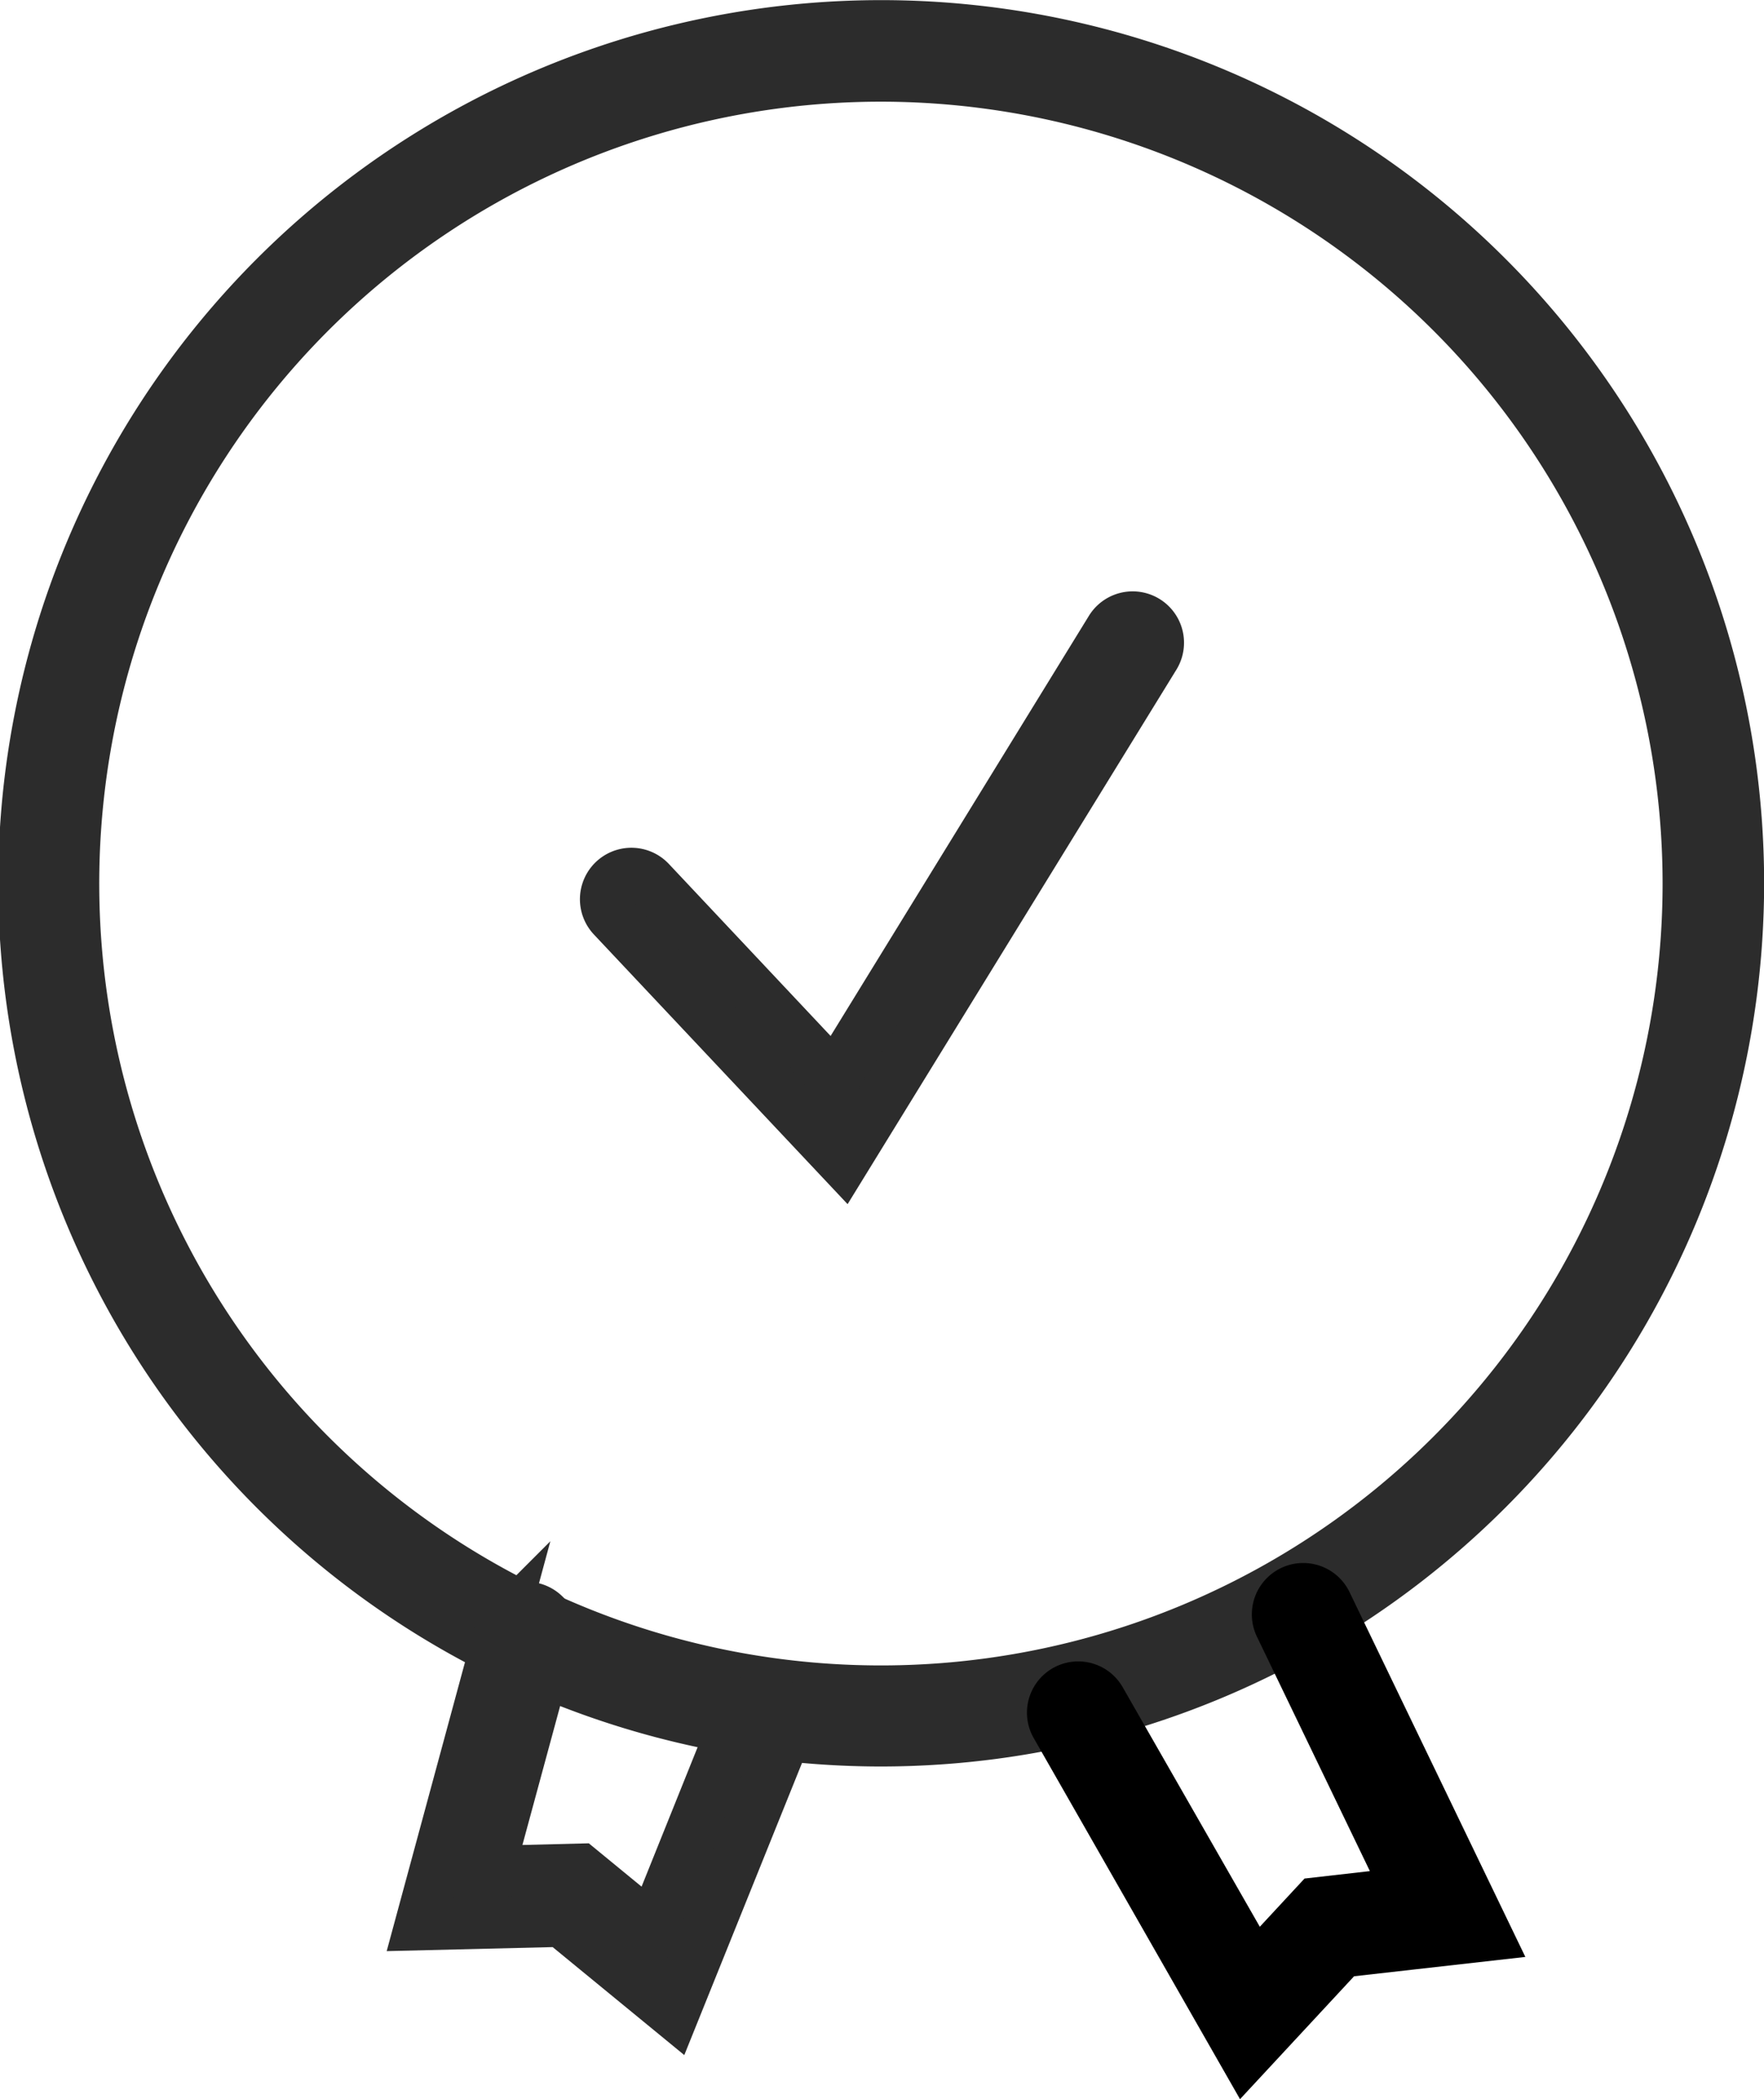
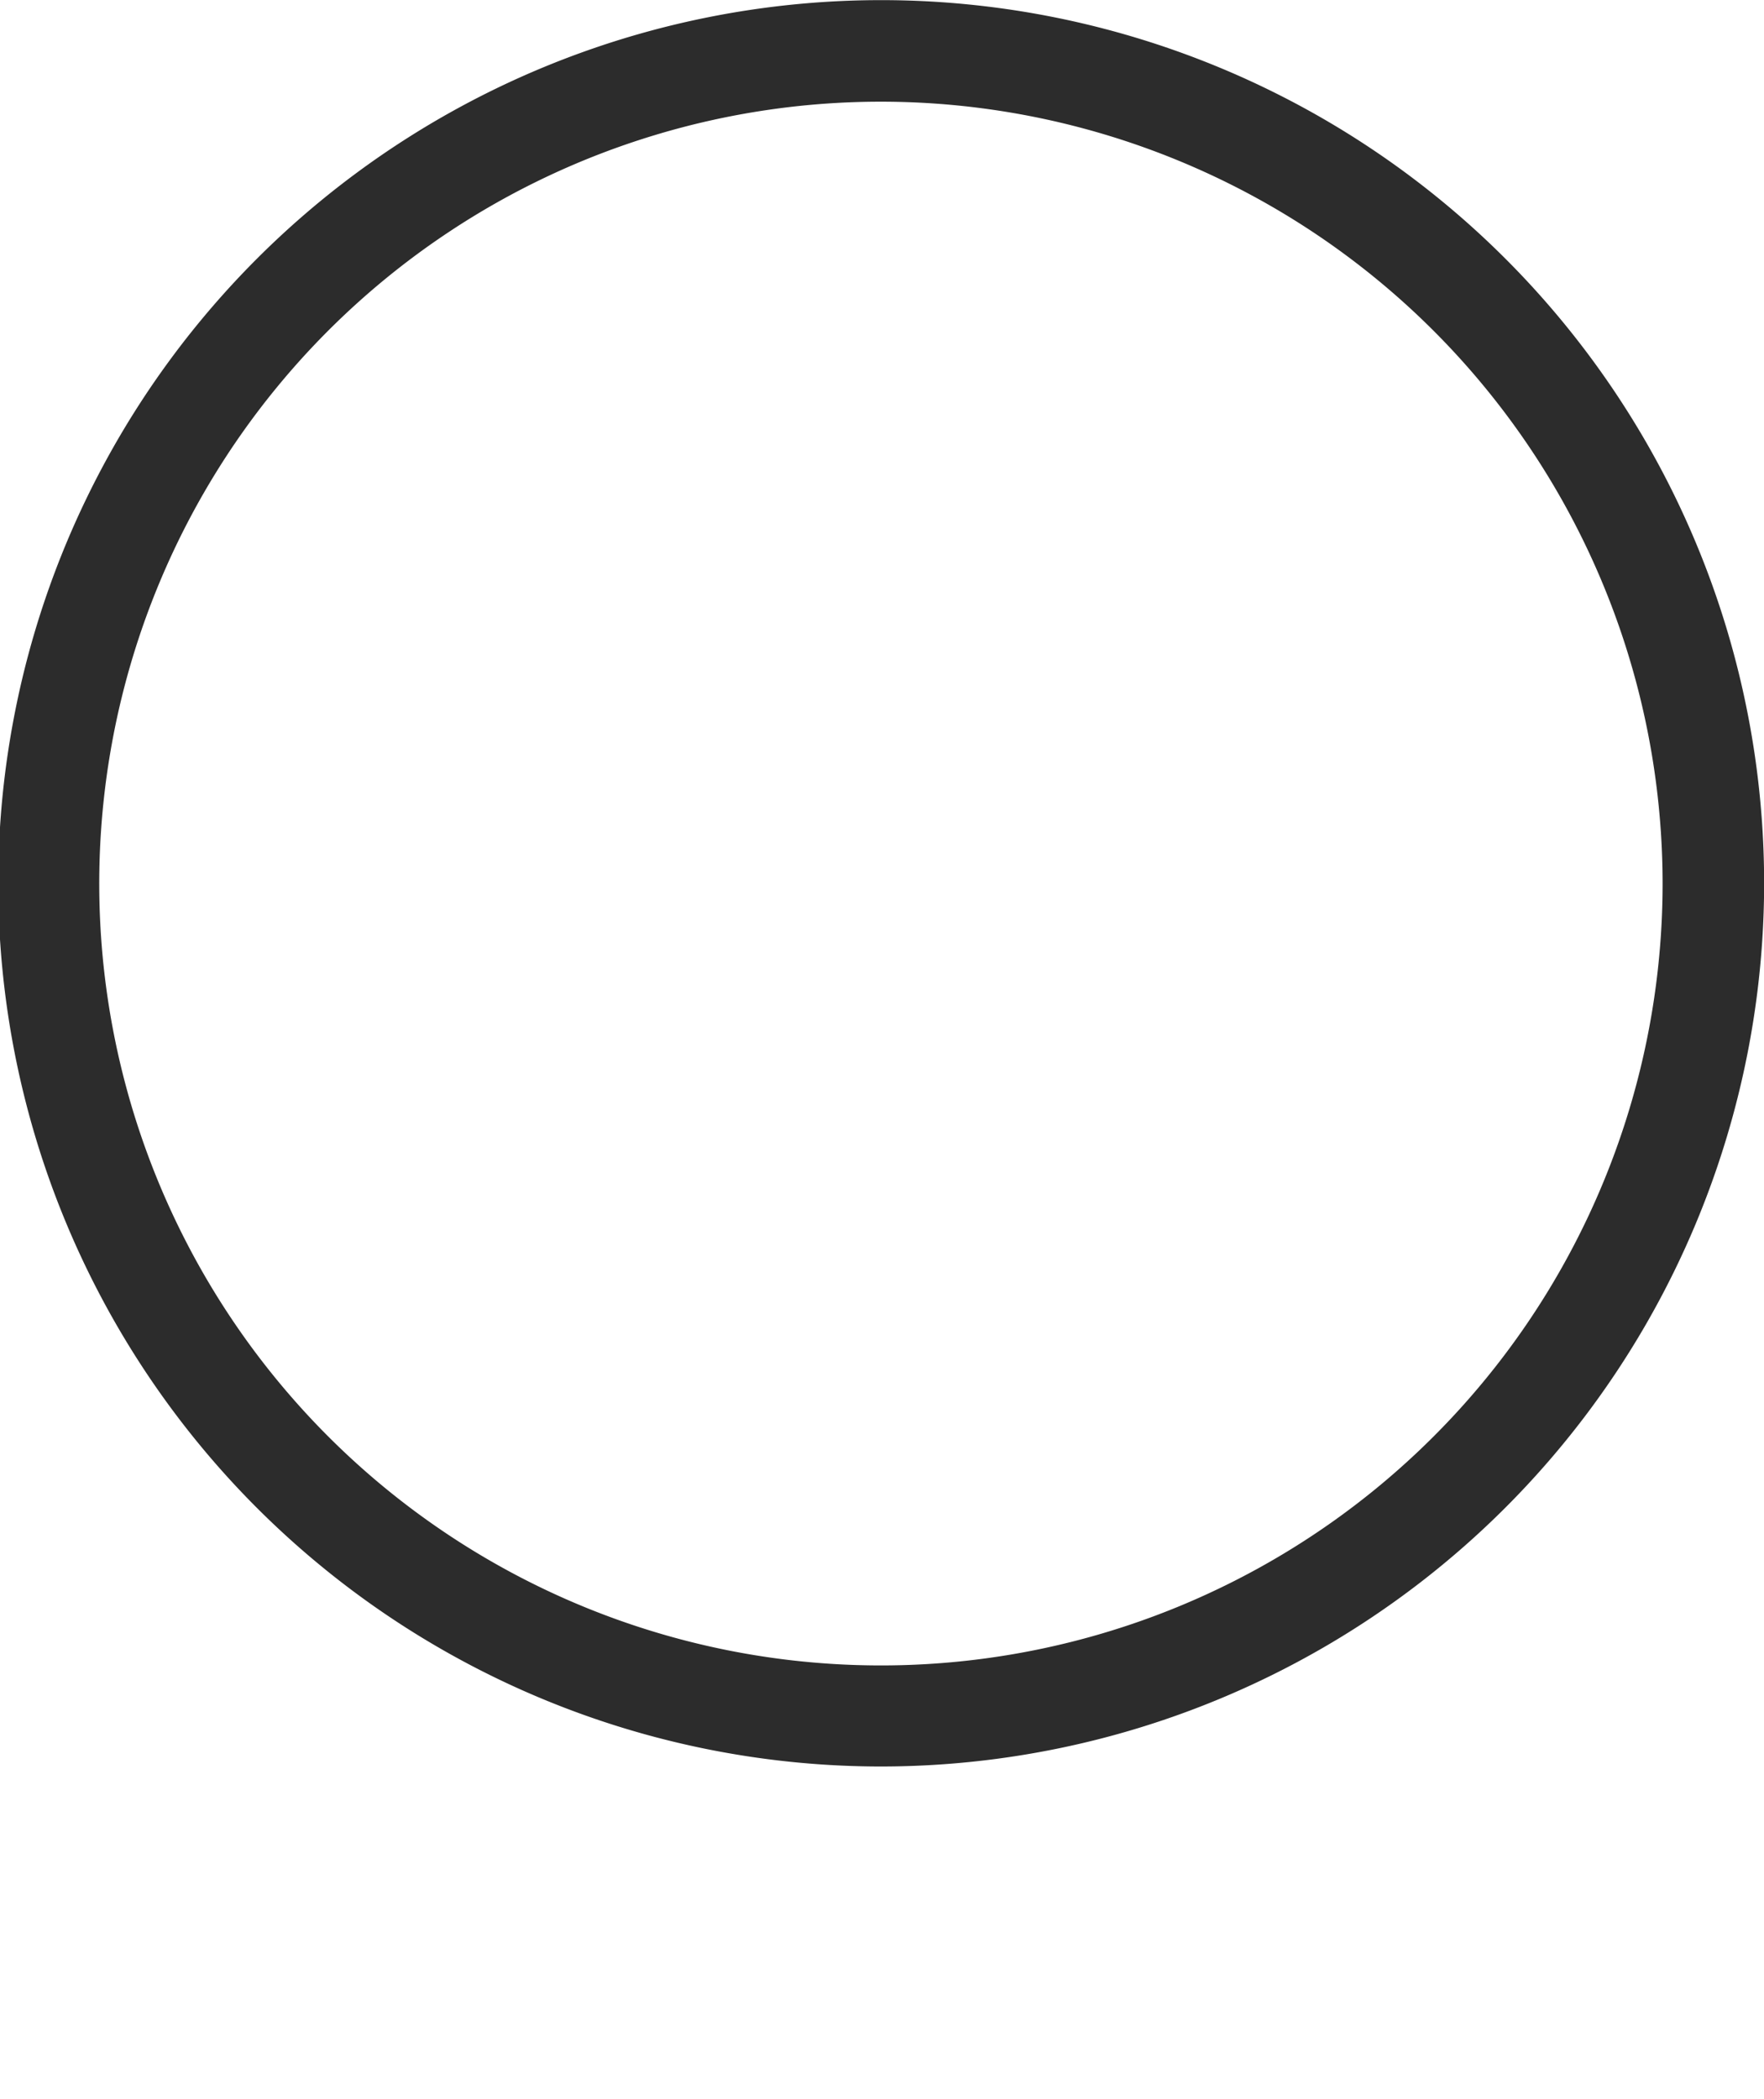
<svg xmlns="http://www.w3.org/2000/svg" width="13.899" height="16.536" viewBox="0 0 13.899 16.536">
  <g id="Group_3049" data-name="Group 3049" transform="translate(-1225.68 -1092.8)">
    <path id="Path_13551" data-name="Path 13551" d="M23,23.514a6.757,6.757,0,1,1,6.75-6.758A6.761,6.761,0,0,1,23,23.514ZM23,10.4a6.359,6.359,0,1,0,6.35,6.359A6.361,6.361,0,0,0,23,10.4Z" transform="translate(1209.63 1083.001)" fill="#2c2c2c" stroke="#2c2c2c" stroke-width="0.4" />
-     <path id="Path_13552" data-name="Path 13552" d="M41.233,37.792l-1.82-1.934a.2.2,0,0,1,.3-.281l1.453,1.545,2.172-3.532a.2.2,0,1,1,.349.214Z" transform="translate(1191.092 1064.166)" fill="#2c2c2c" stroke="#2c2c2c" stroke-width="0.4" />
-     <path id="Path_13553" data-name="Path 13553" d="M33.9,75.929l-.884-.725-1.114.027.637-2.35a.2.2,0,0,1,.4.107l-.494,1.82.717-.018.569.467.677-1.684a.2.2,0,0,1,.38.153Z" transform="translate(1197.088 1032.732)" fill="#2c2c2c" stroke="#2c2c2c" stroke-width="0.4" />
-     <path id="Path_13554" data-name="Path 13554" d="M58.863,75.687l-1.491-2.609a.2.2,0,1,1,.355-.2L58.942,75l.487-.525.721-.082-1.012-2.1a.2.2,0,1,1,.369-.178l1.263,2.62-1.143.129Z" transform="translate(1176.626 1033.313)" stroke="#000" stroke-width="0.4" />
  </g>
</svg>